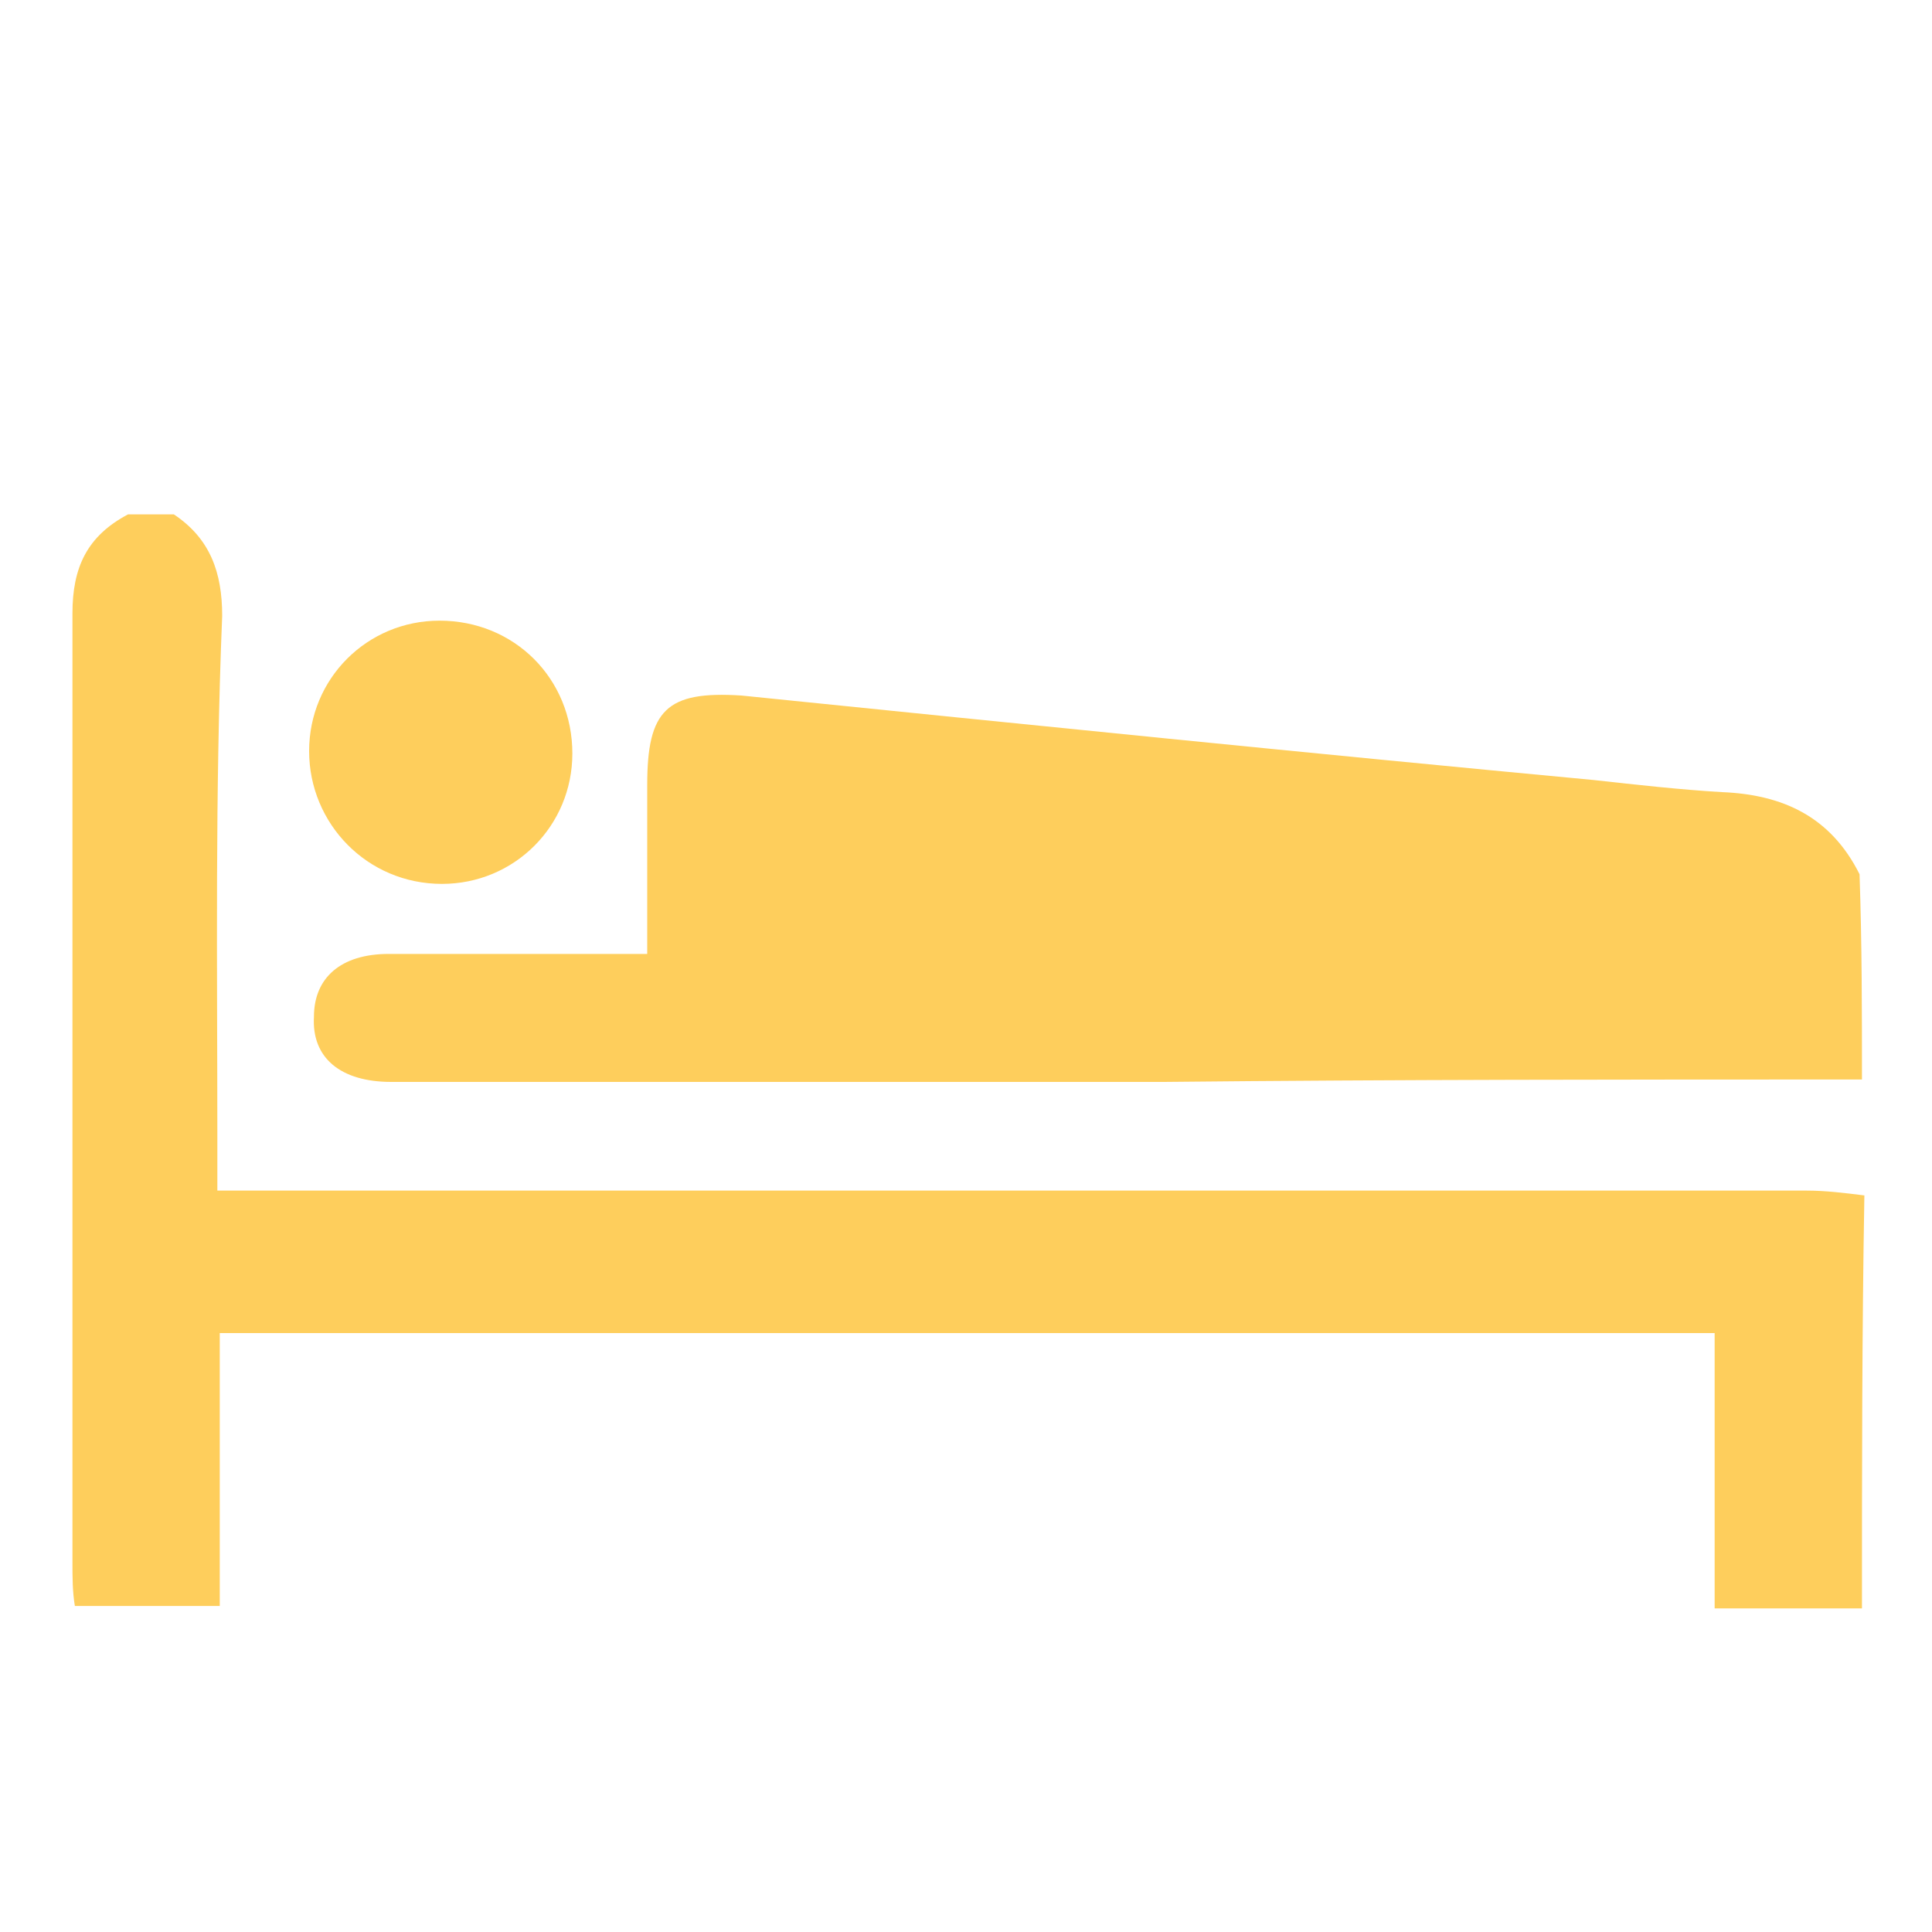
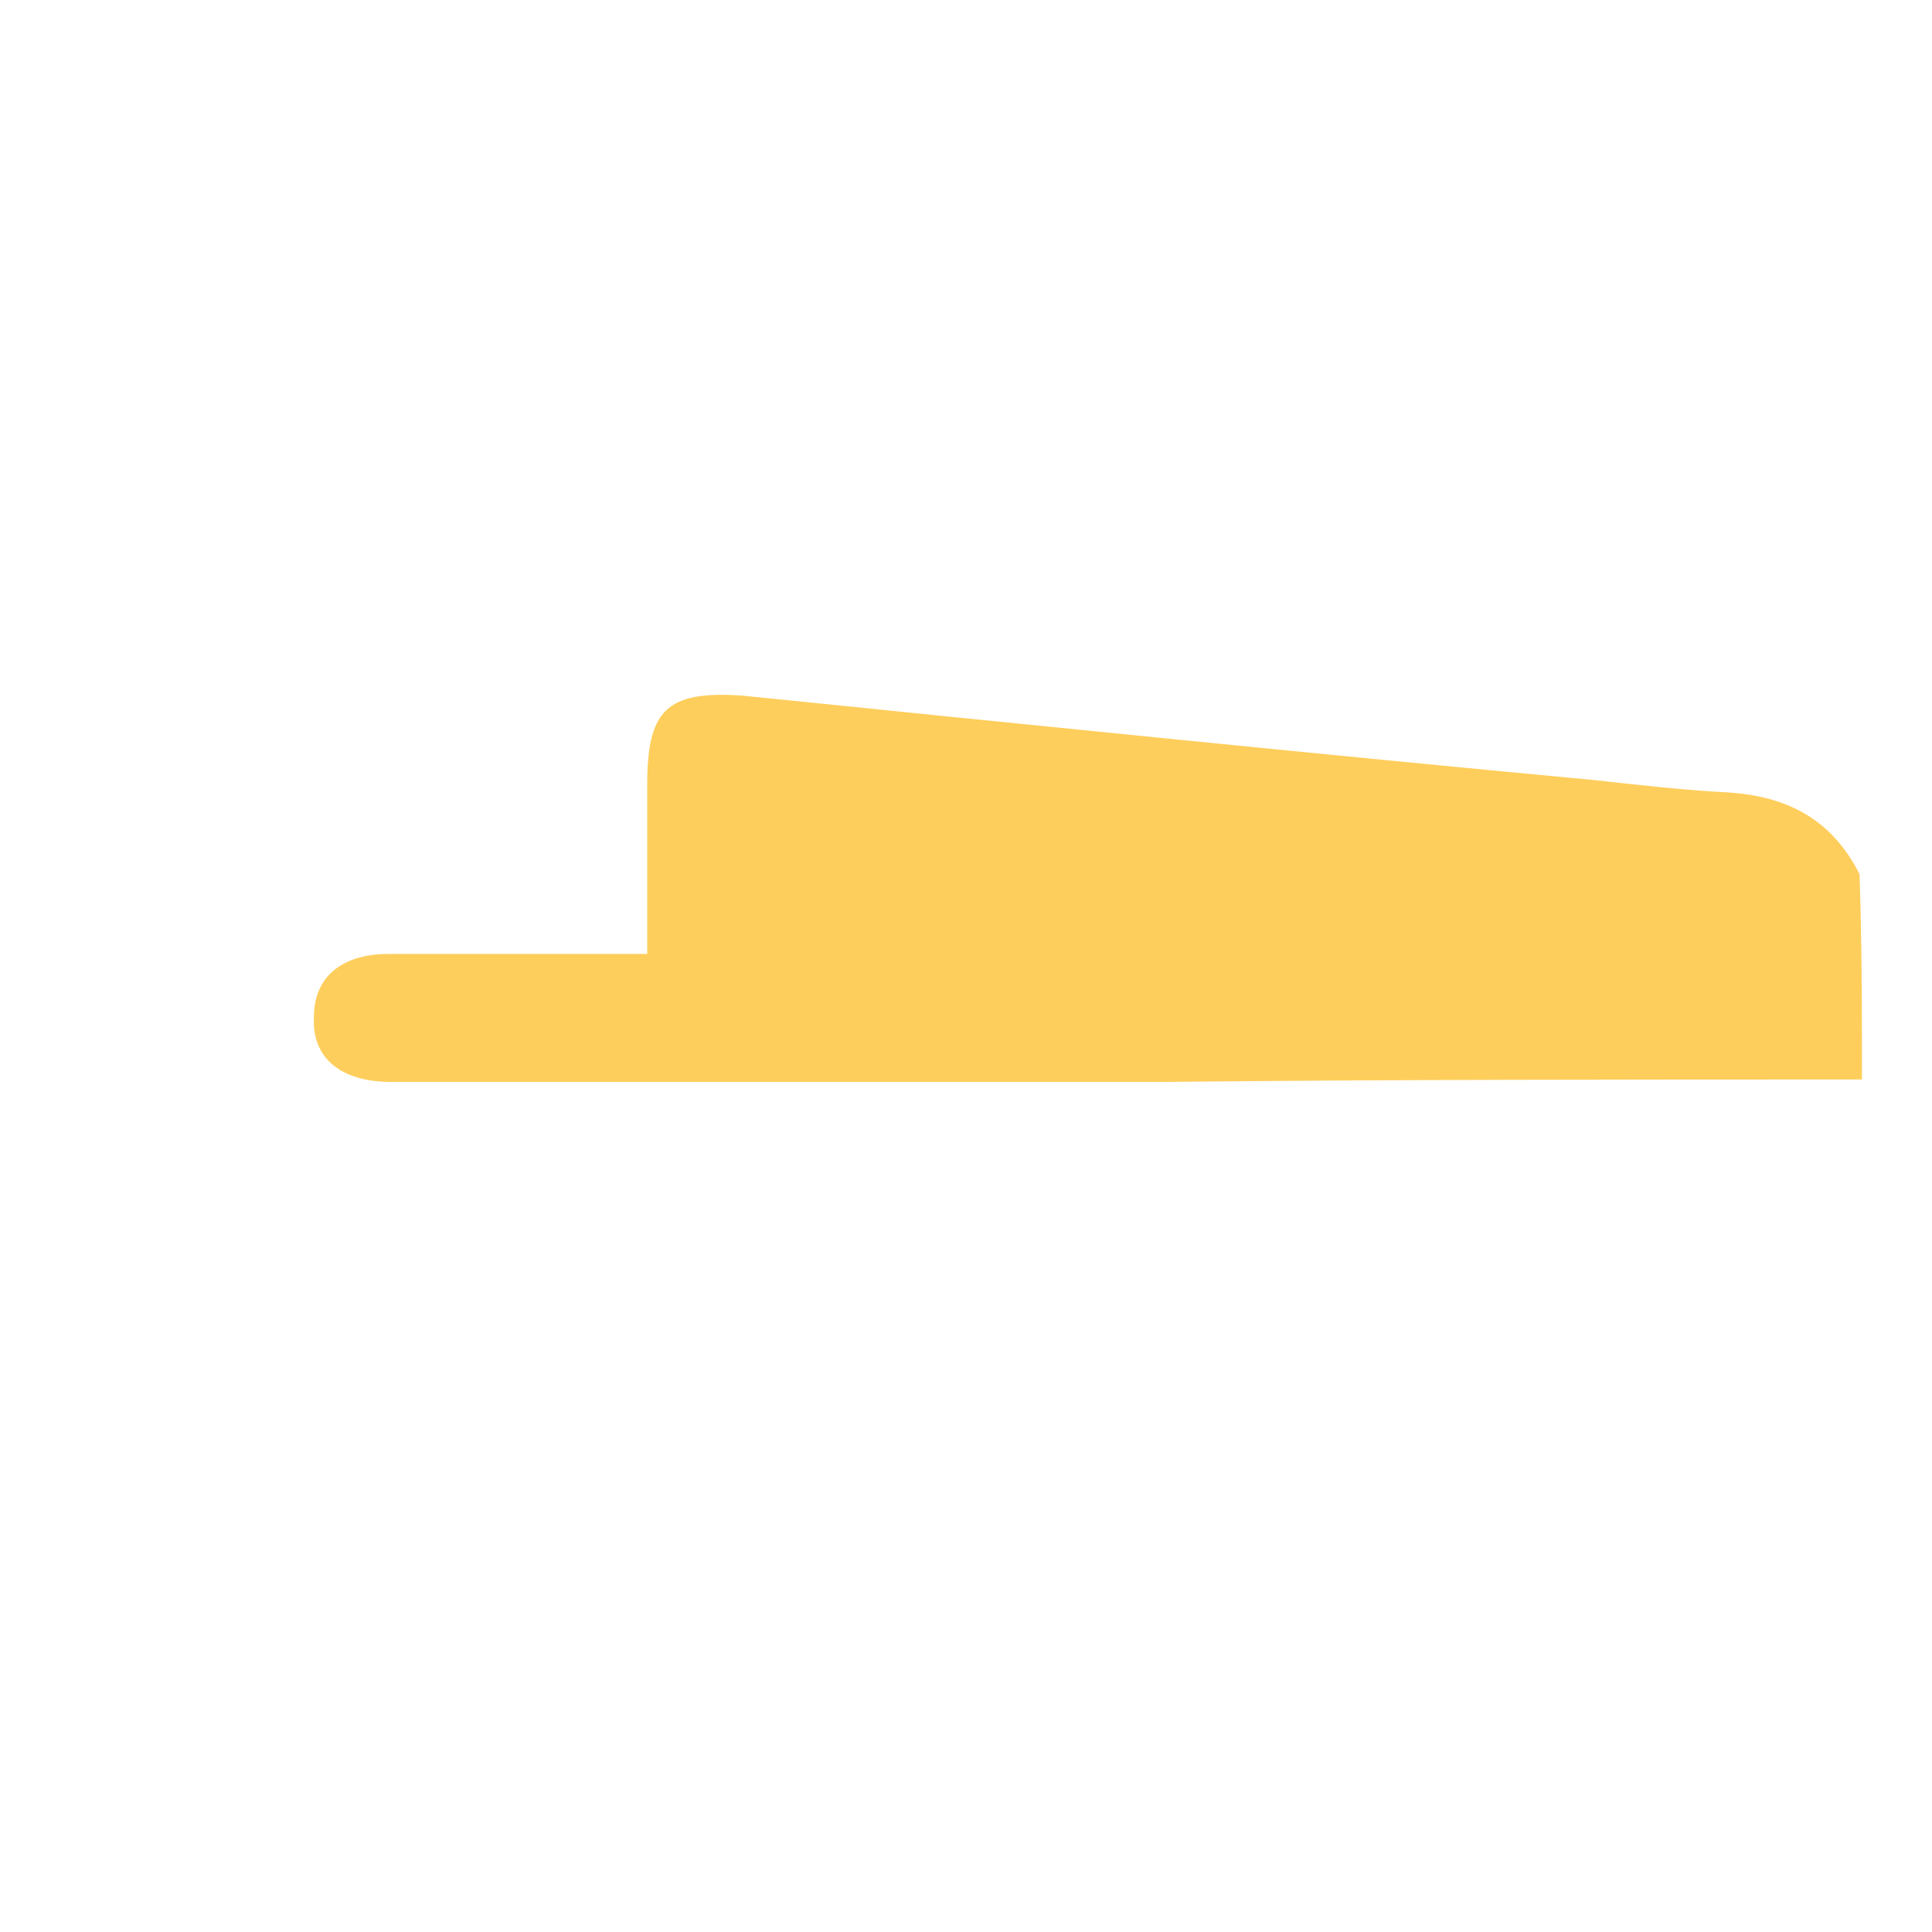
<svg xmlns="http://www.w3.org/2000/svg" version="1.1" id="Layer_1" x="0px" y="0px" viewBox="0 0 80 80" style="enable-background:new 0 0 80 80;" xml:space="preserve">
  <style type="text/css">
	.st0{fill:#FECE5C;}
</style>
  <g>
    <path class="st0" d="M77.1,44.7c-9.6,0-19.3,0-28.9,0.1c-10.2,0-20.4,0-30.5,0c-0.5,0-1,0-1.5,0c-2.1,0-3.3-1-3.2-2.7   c0-1.6,1.1-2.6,3.1-2.6c2.9,0,5.8,0,8.7,0c0.6,0,1.2,0,2,0c0-2.5,0-4.7,0-7c0-3.1,0.8-3.9,3.9-3.7C42.5,30,54.3,31.2,66,32.3   c1.8,0.2,3.6,0.4,5.3,0.5c2.5,0.1,4.5,1,5.7,3.4C77.1,39.1,77.1,41.9,77.1,44.7z" />
-     <path class="st0" d="M77.1,66.6c-2,0-3.9,0-6.1,0c0-3.8,0-7.6,0-11.4c-20.7,0-41.3,0-61.9,0c0,3.8,0,7.4,0,11.3c-2,0-3.9,0-6,0   C3,65.9,3,65.3,3,64.7c0-13.1,0-26.2,0-39.3c0-1.9,0.6-3.2,2.3-4.1c0.6,0,1.2,0,1.9,0c1.5,1,2,2.4,2,4.2C8.9,32.8,9,40,9,47.1   c0,0.7,0,1.3,0,2.2c1,0,1.8,0,2.6,0c21.1,0,42.1,0,63.2,0c0.8,0,1.6,0.1,2.4,0.2C77.1,55.2,77.1,60.9,77.1,66.6z" />
-     <path class="st0" d="M12.8,31.1c0-3,2.4-5.4,5.4-5.4c3.1,0,5.5,2.4,5.5,5.5c0,3-2.4,5.4-5.4,5.4C15.2,36.6,12.8,34.1,12.8,31.1z" />
  </g>
</svg>